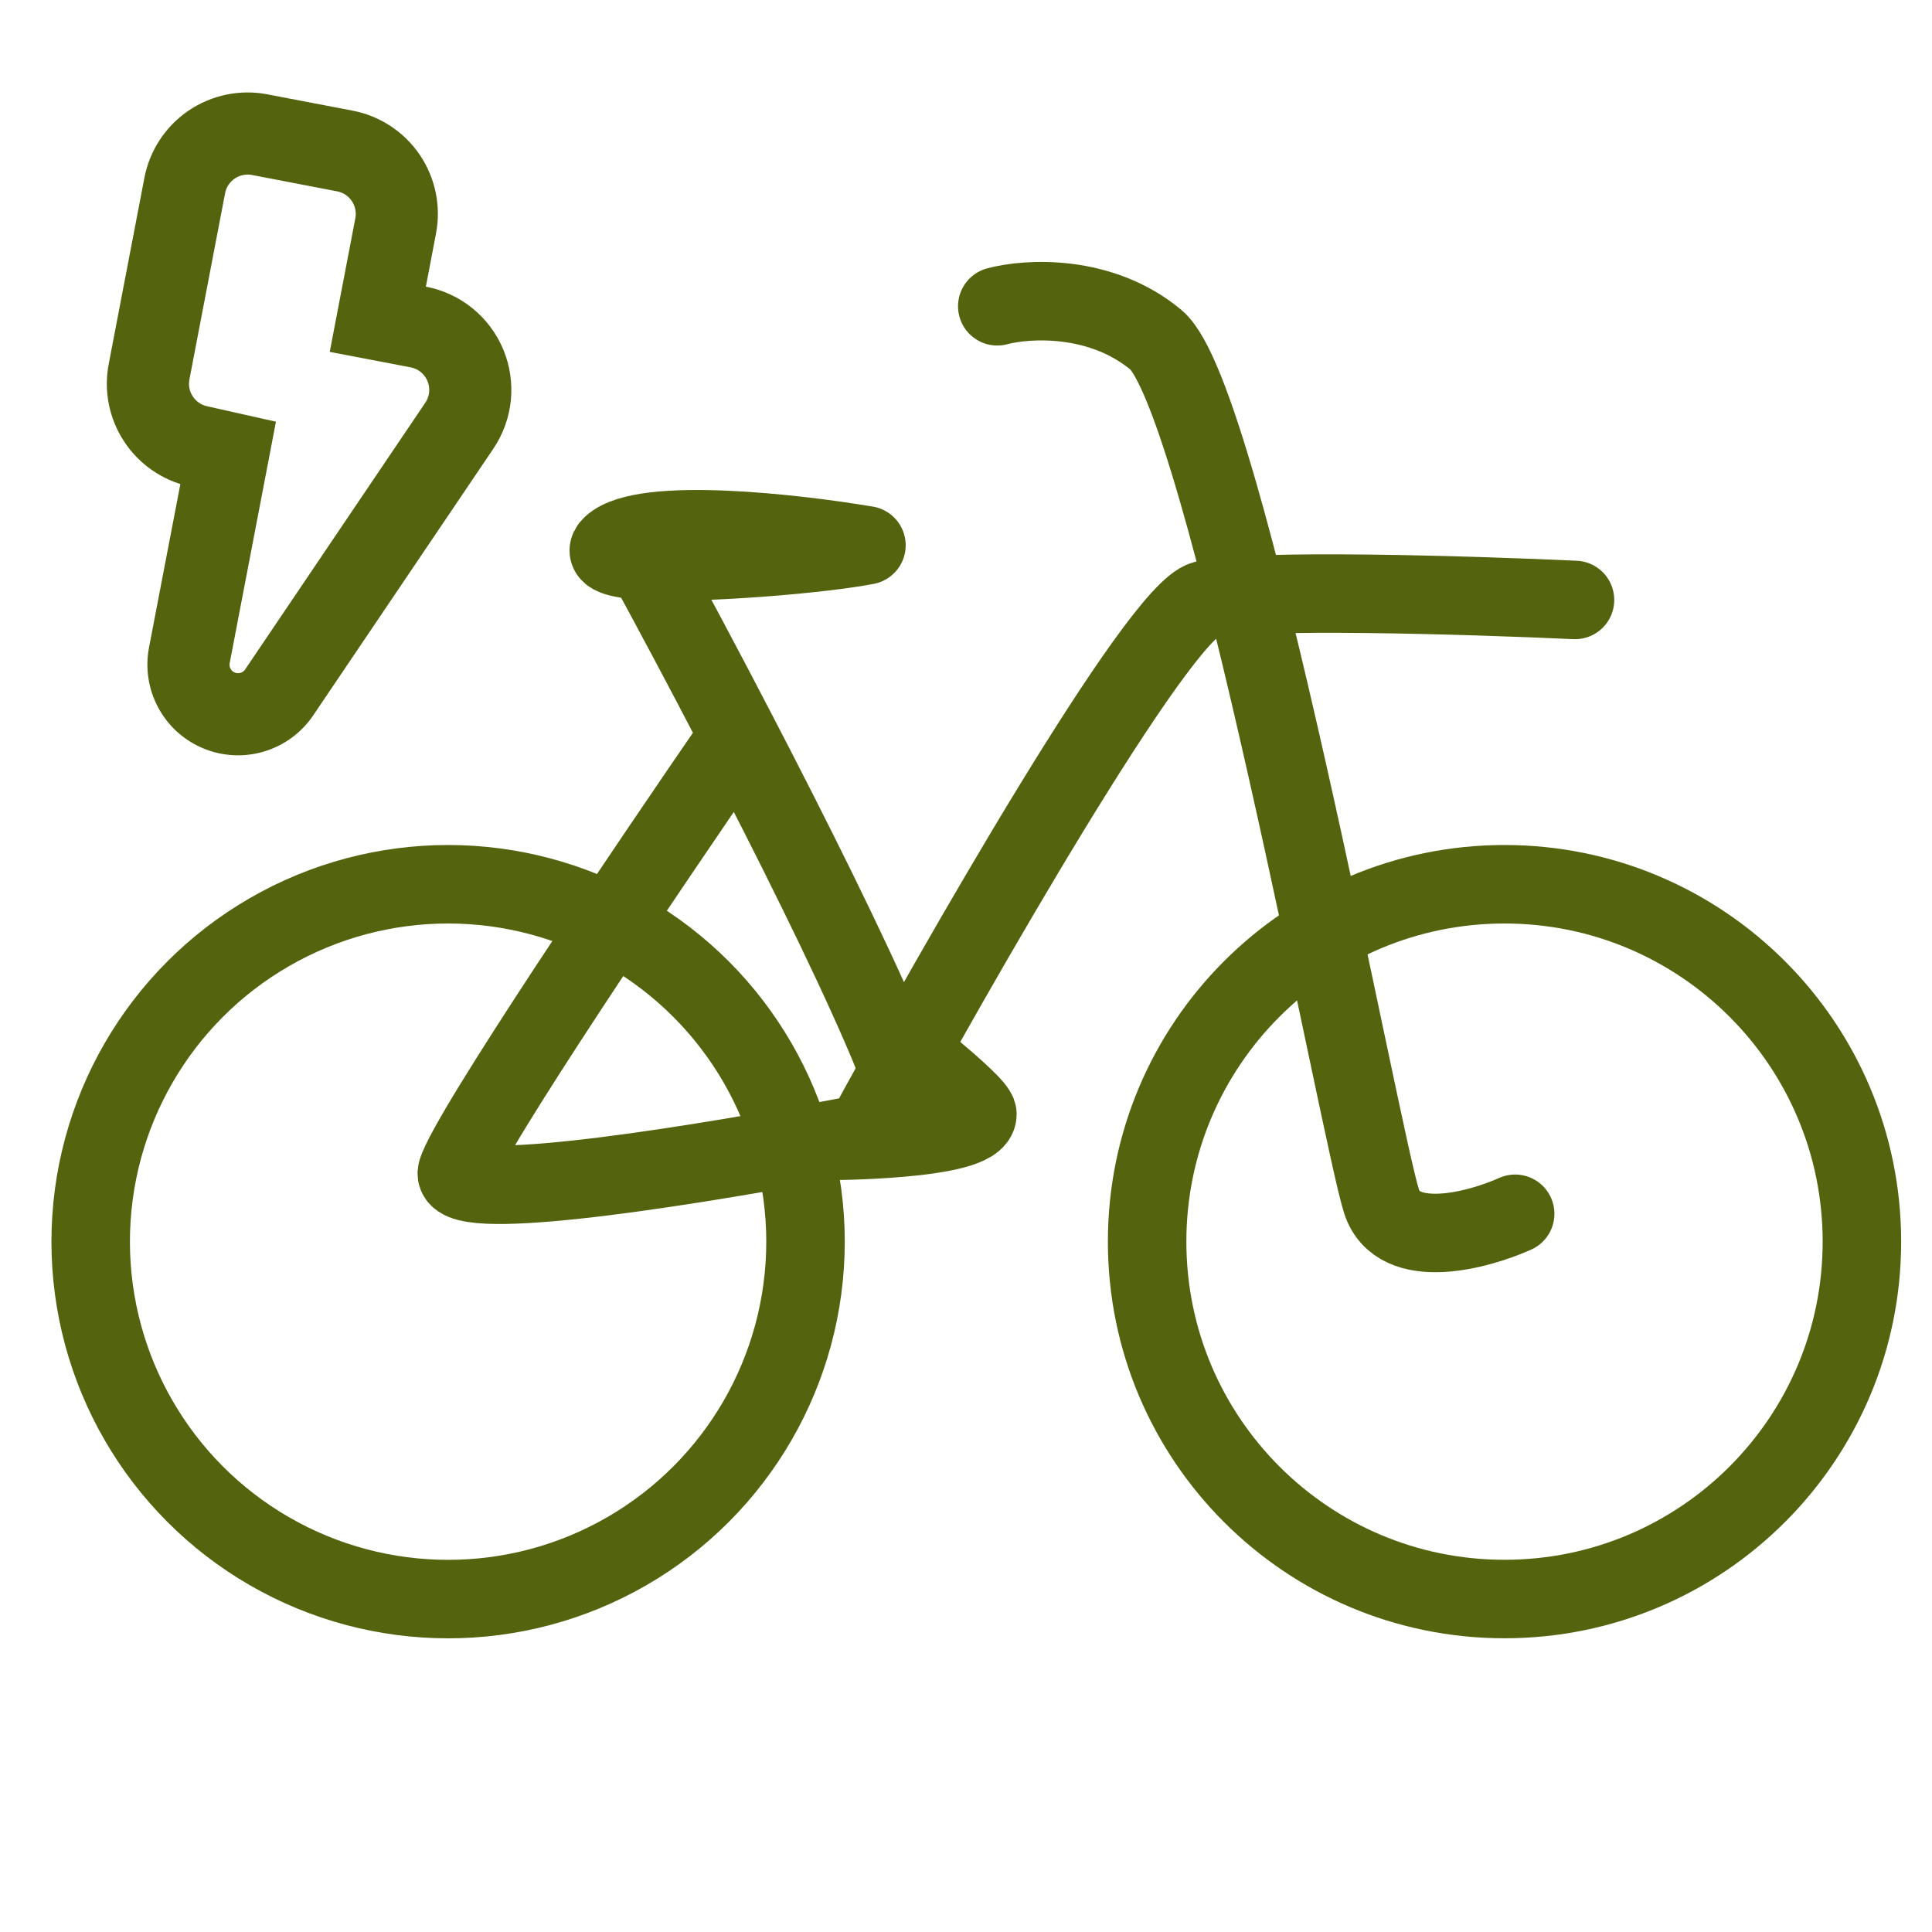
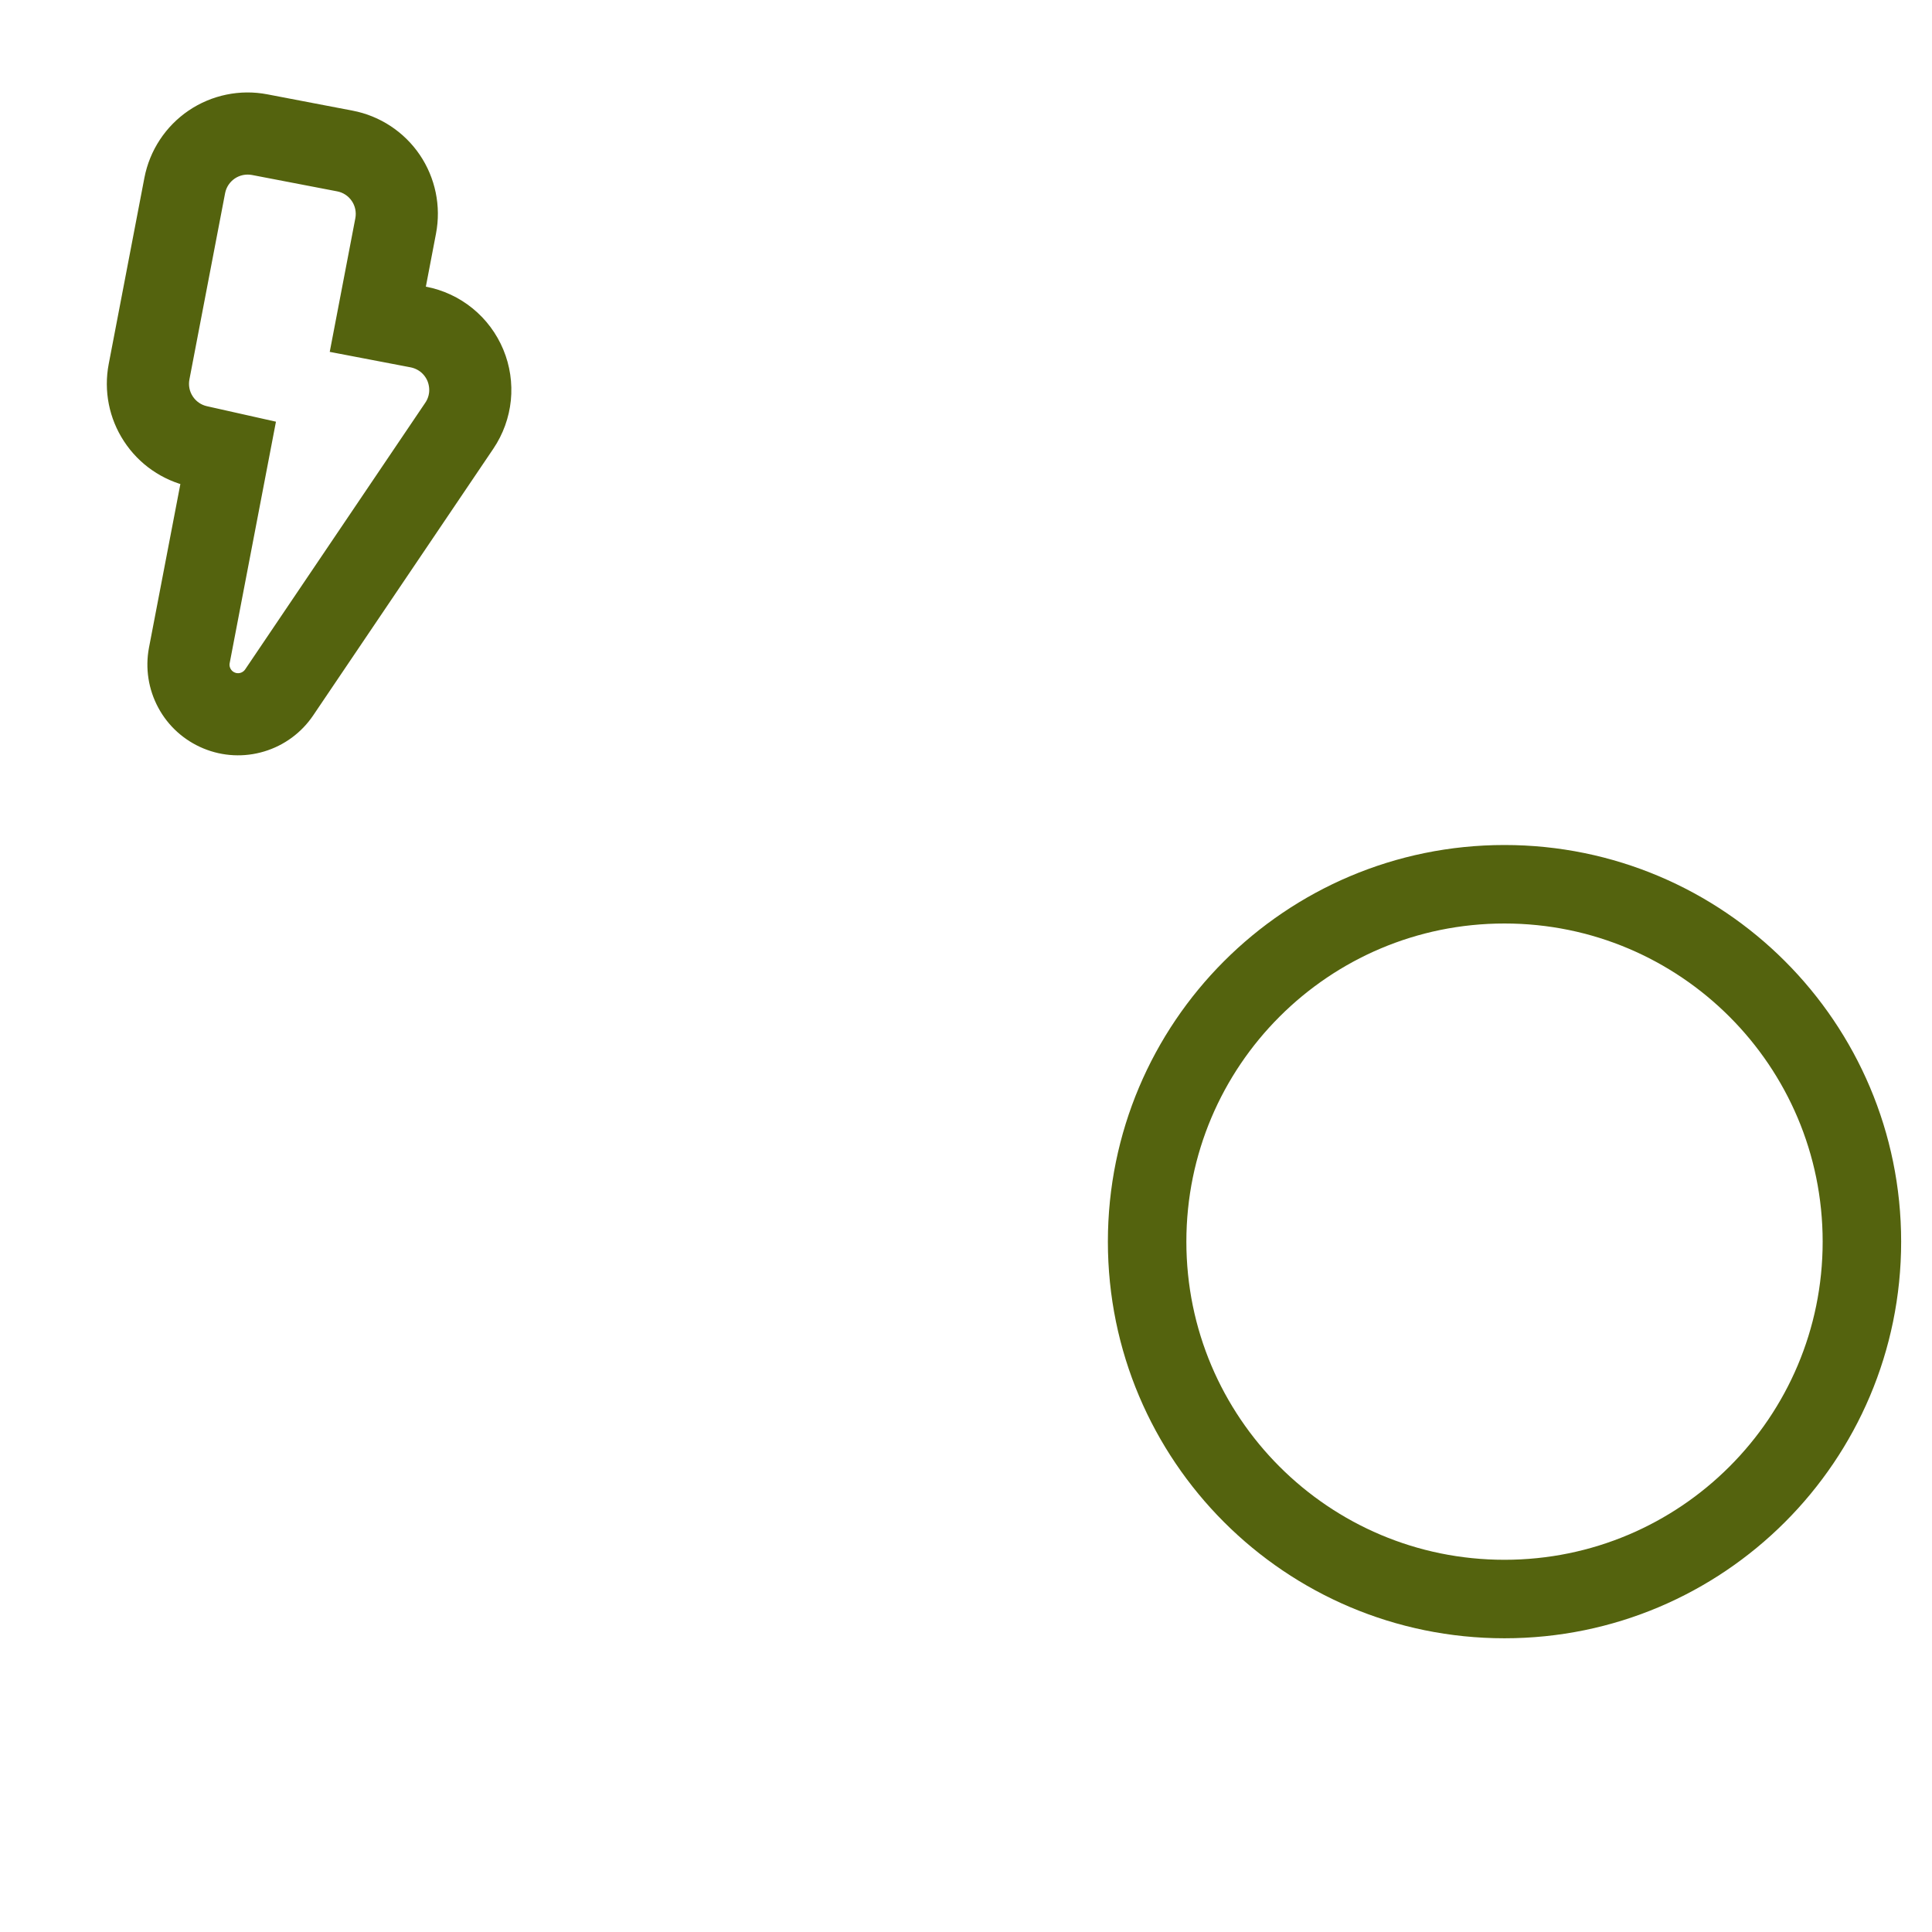
<svg xmlns="http://www.w3.org/2000/svg" width="32" height="32" viewBox="0 0 32 32" fill="none">
-   <circle cx="7.422" cy="20.566" r="5.92" stroke="#54630E" stroke-width="1.3" />
  <path d="M30.839 20.566C30.839 23.835 28.188 26.485 24.919 26.485C21.65 26.485 19 23.835 19 20.566C19 17.296 21.65 14.646 24.919 14.646C28.188 14.646 30.839 17.296 30.839 20.566Z" stroke="#54630E" stroke-width="1.3" />
-   <path d="M14.346 9.032C13.164 8.831 10.667 8.55 10.135 9.032C9.966 9.185 10.227 9.261 10.695 9.287M14.351 9.032C13.656 9.169 11.699 9.343 10.695 9.287M10.695 9.287C11.115 10.058 11.665 11.086 12.234 12.183M12.234 12.183C10.757 14.324 7.757 18.767 7.571 19.404C7.417 19.934 10.965 19.399 13.663 18.898M12.234 12.183C13.111 13.871 14.034 15.721 14.606 17.045M13.663 18.898C14.209 18.797 14.72 18.697 15.159 18.607C15.114 18.303 14.909 17.748 14.606 17.045M13.663 18.898C13.663 18.898 16.189 18.898 16.189 18.454C16.189 18.27 14.606 17.045 14.606 17.045" stroke="#54630E" stroke-width="1.3" stroke-linecap="round" />
-   <path d="M14.269 18.868C15.844 15.971 19.187 10.129 19.949 9.937C20.712 9.746 24.359 9.857 26.087 9.937M25.096 20.104C24.473 20.383 23.159 20.734 22.885 19.905C22.542 18.868 20.292 6.588 19.149 5.631C18.234 4.866 17.014 4.94 16.518 5.073" stroke="#54630E" stroke-width="1.3" stroke-linecap="round" />
  <path d="M6.829 5.937L5.637 5.709L6.033 3.642C6.059 3.504 6.03 3.361 5.951 3.245C5.872 3.128 5.75 3.048 5.612 3.022L4.202 2.751C4.063 2.725 3.921 2.754 3.804 2.833C3.688 2.912 3.607 3.034 3.581 3.172L2.99 6.257C2.964 6.392 2.991 6.532 3.067 6.647C3.142 6.762 3.259 6.844 3.393 6.874L4.396 7.099L3.657 10.955C3.644 11.021 3.655 11.089 3.687 11.148C3.719 11.207 3.77 11.253 3.832 11.278C3.893 11.304 3.962 11.307 4.026 11.288C4.09 11.269 4.146 11.228 4.184 11.173L7.168 6.755C7.218 6.682 7.248 6.598 7.257 6.511C7.265 6.424 7.252 6.335 7.219 6.254C7.185 6.173 7.132 6.102 7.064 6.046C6.995 5.991 6.915 5.954 6.829 5.937ZM7.074 3.842L6.878 4.867L7.029 4.896C7.287 4.945 7.529 5.058 7.733 5.224C7.937 5.39 8.097 5.605 8.198 5.848C8.299 6.091 8.338 6.355 8.312 6.617C8.285 6.879 8.194 7.13 8.047 7.348L5.062 11.767C4.888 12.024 4.63 12.214 4.332 12.303C4.034 12.393 3.714 12.377 3.427 12.258C3.139 12.139 2.901 11.925 2.754 11.651C2.606 11.377 2.557 11.061 2.615 10.755L3.161 7.909C2.758 7.818 2.406 7.574 2.18 7.228C1.953 6.883 1.87 6.463 1.948 6.057L2.539 2.973C2.619 2.558 2.86 2.192 3.209 1.955C3.558 1.719 3.987 1.63 4.401 1.71L5.812 1.98C6.226 2.059 6.592 2.3 6.829 2.649C7.065 2.998 7.154 3.427 7.074 3.842Z" fill="#54630E" stroke="#54630E" stroke-width="0.3" />
</svg>